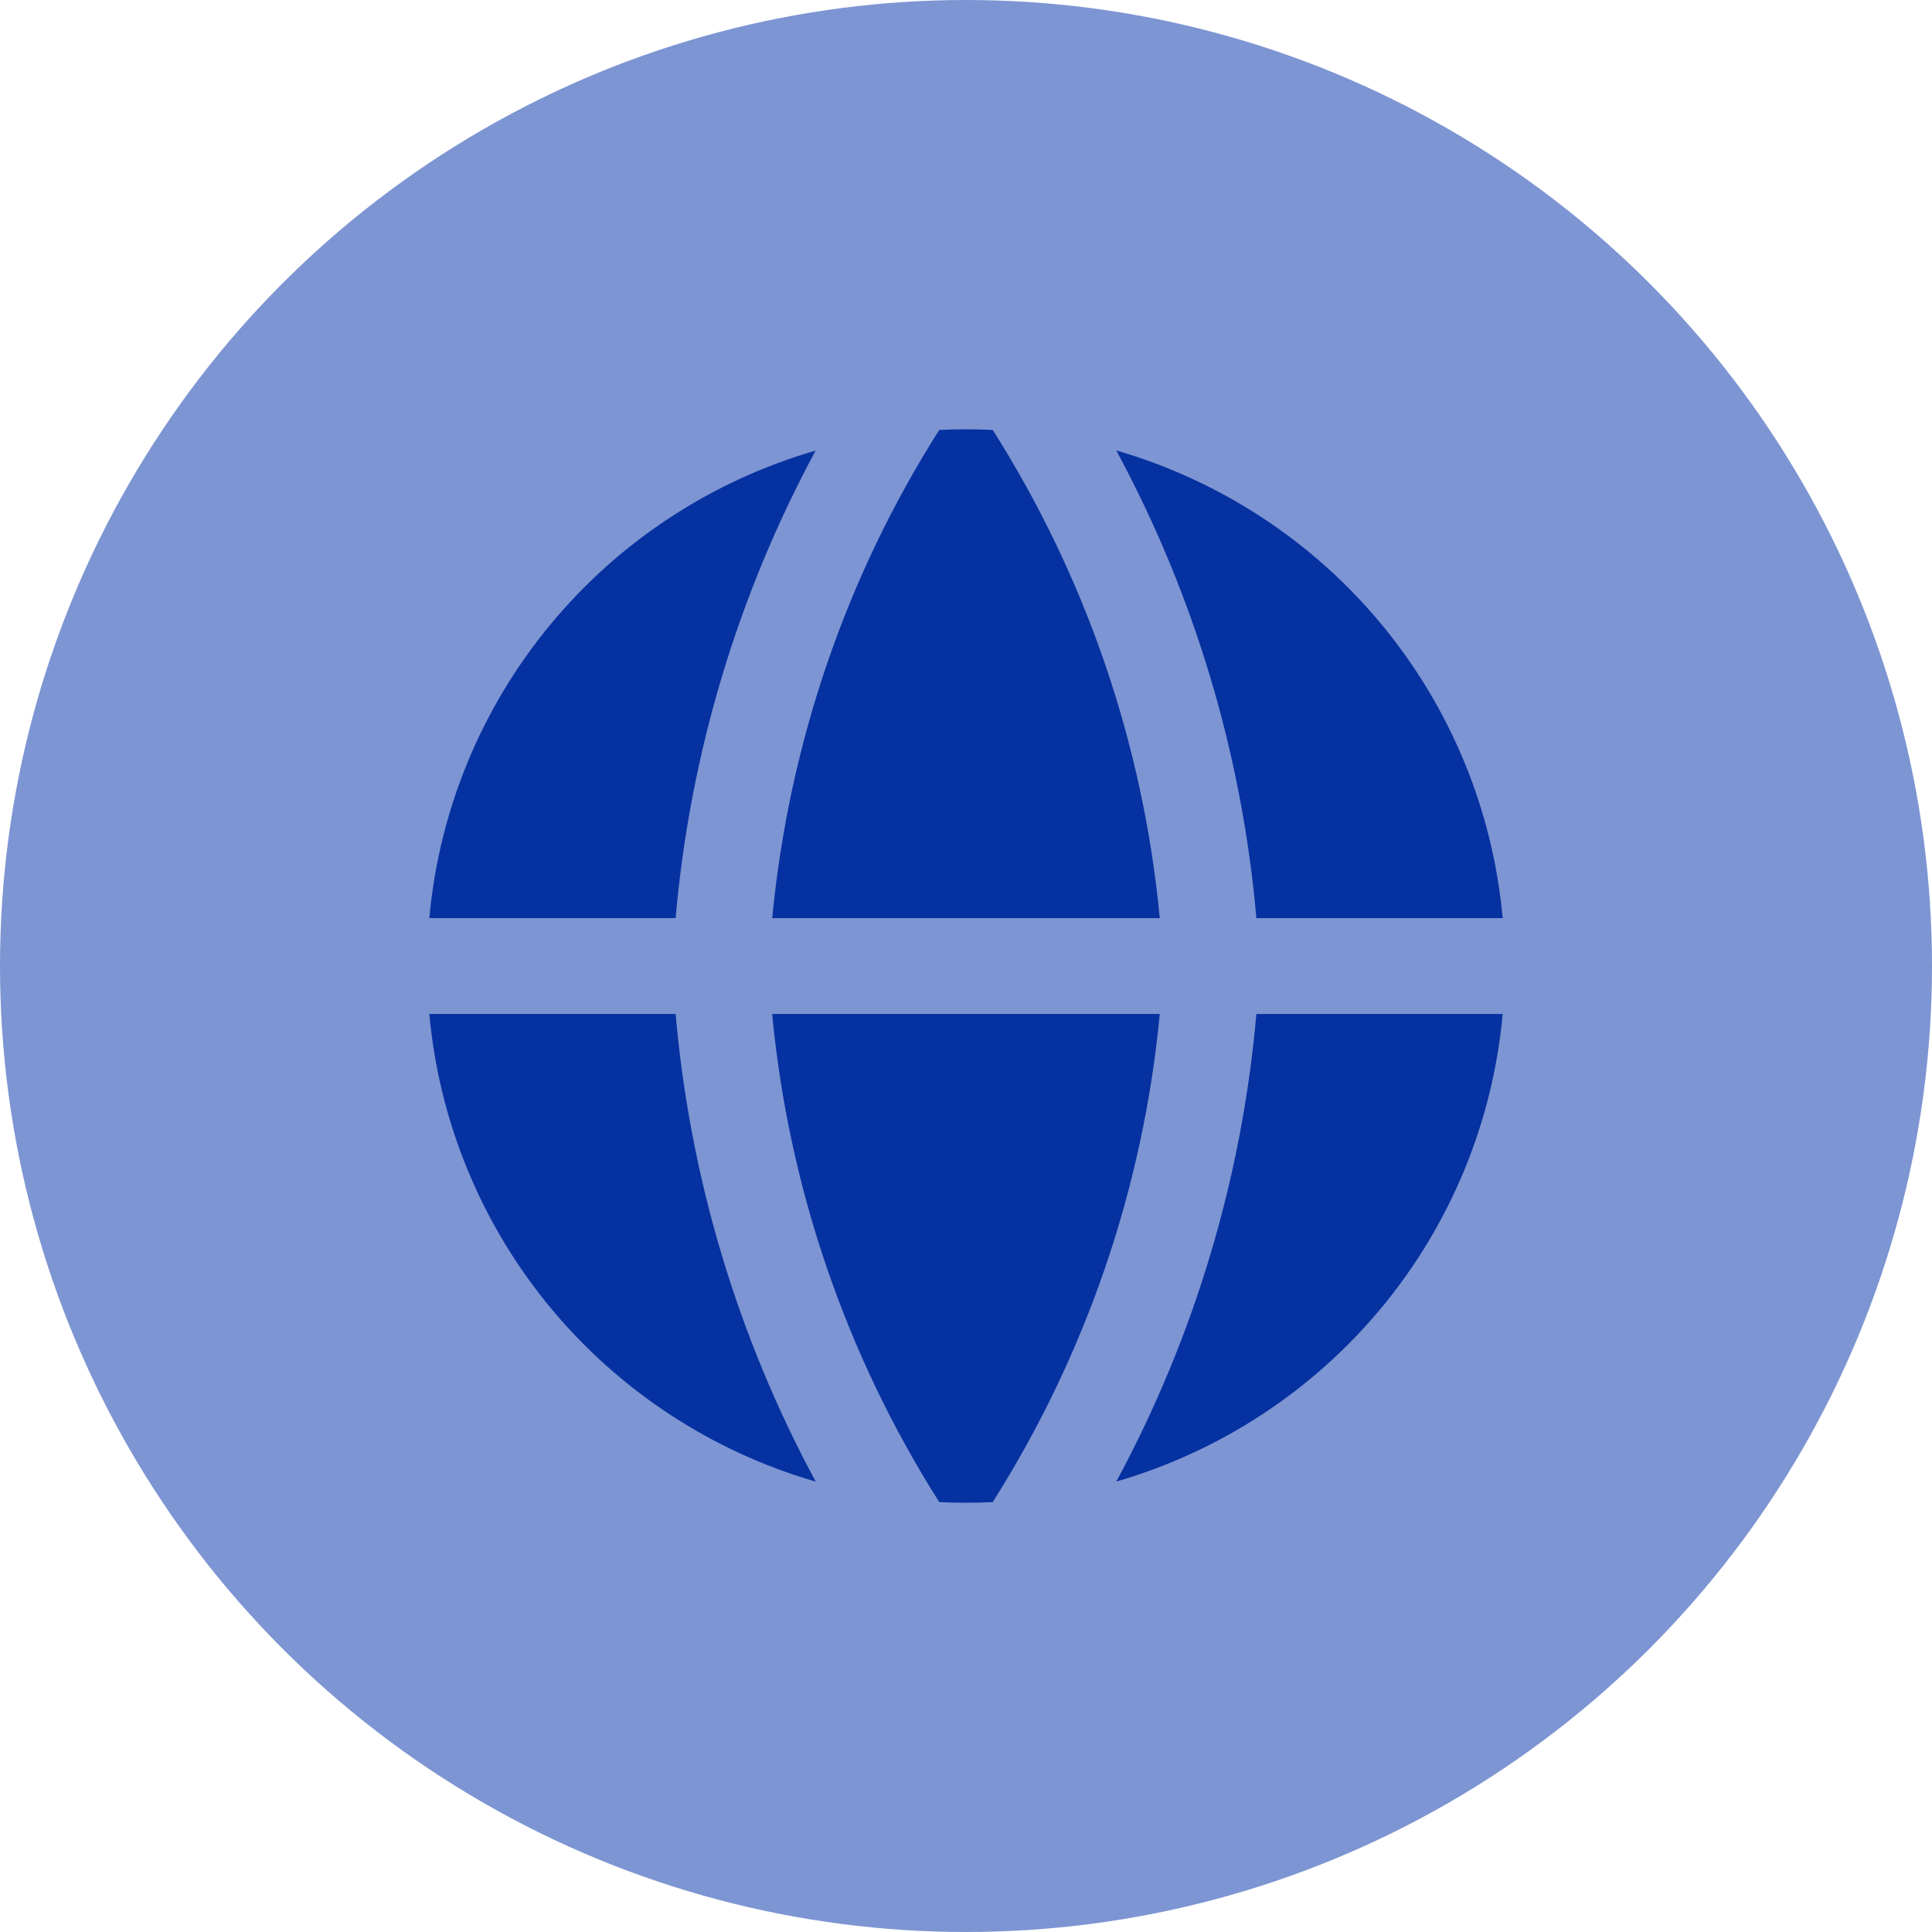
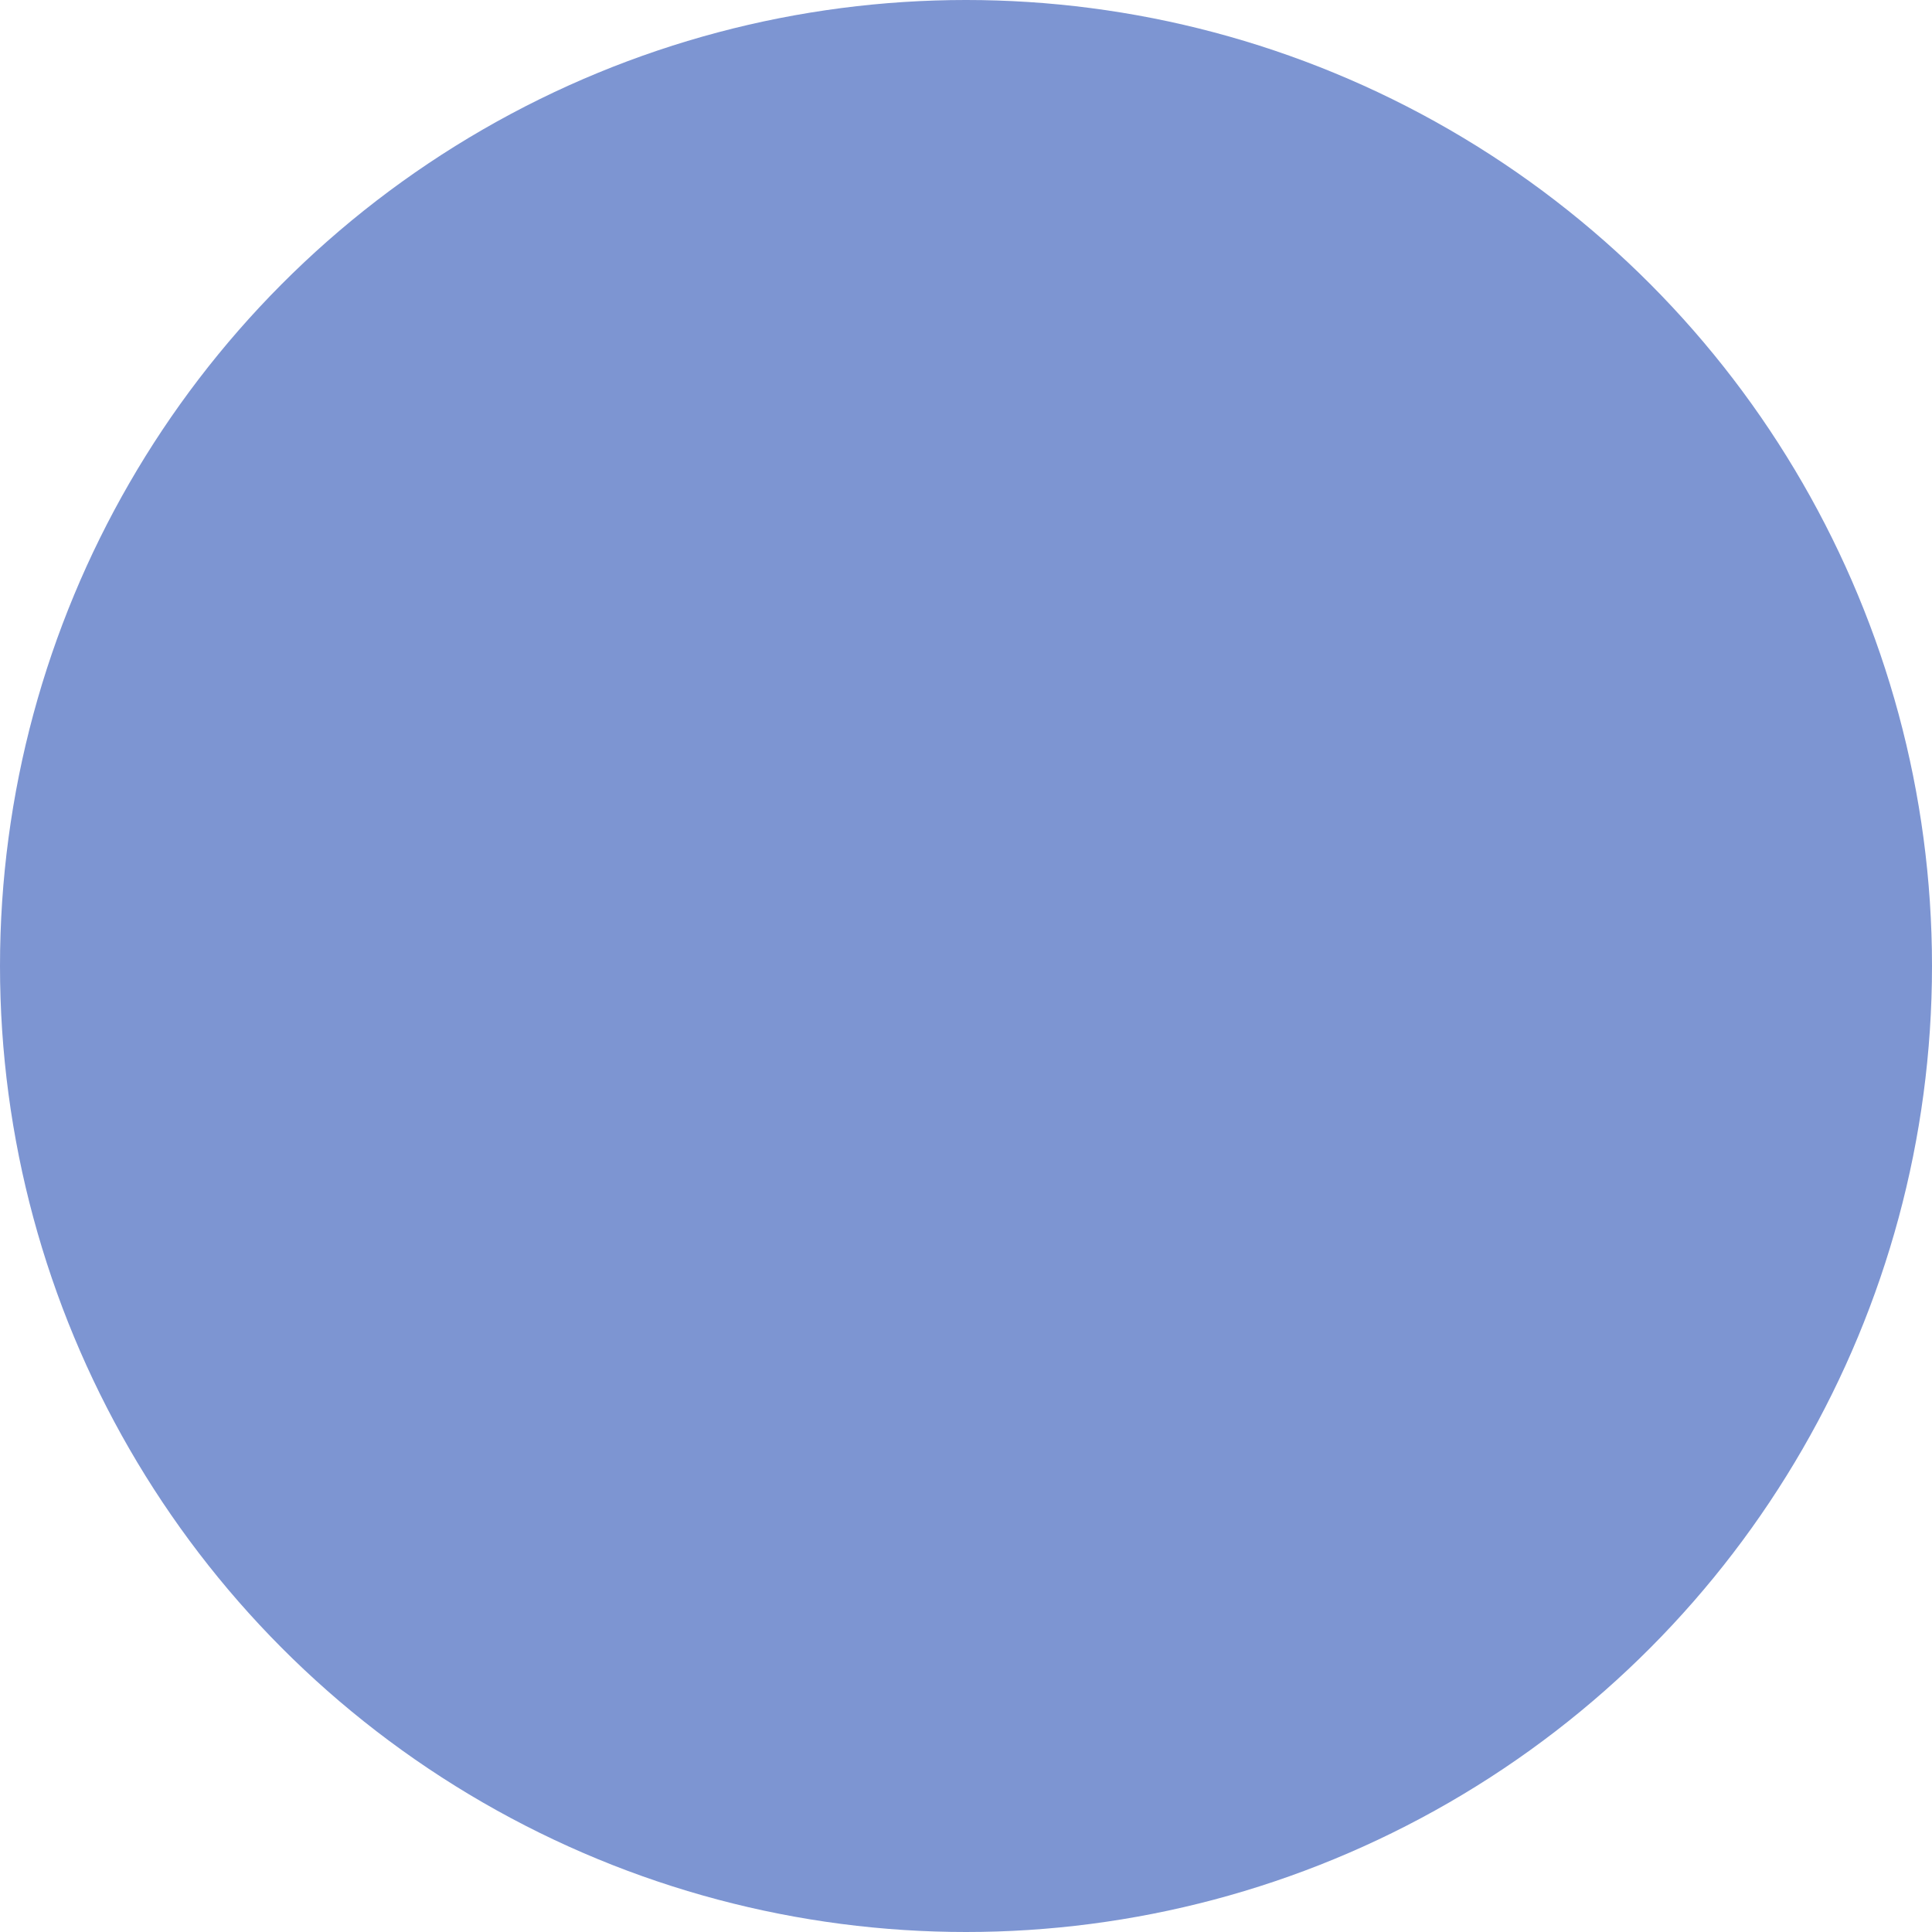
<svg xmlns="http://www.w3.org/2000/svg" width="27" height="27" viewBox="0 0 27 27" fill="none">
  <circle cx="13.5" cy="13.5" r="13.5" fill="#7D95D2" />
-   <path fill-rule="evenodd" clip-rule="evenodd" d="M11.401 6.296C9.945 6.718 8.651 7.567 7.688 8.733C6.724 9.899 6.136 11.327 6 12.831H9.442C9.642 10.542 10.308 8.318 11.4 6.295L11.401 6.296ZM9.442 14.17H6C6.136 15.674 6.724 17.102 7.687 18.268C8.65 19.434 9.944 20.284 11.4 20.706C10.308 18.683 9.642 16.459 9.442 14.17ZM13.126 20.992C11.821 18.932 11.021 16.595 10.791 14.17H16.208C15.978 16.595 15.178 18.932 13.873 20.992C13.624 21.004 13.375 21.004 13.126 20.992ZM15.6 20.705C17.055 20.283 18.349 19.434 19.313 18.268C20.276 17.102 20.864 15.674 21 14.17H17.558C17.358 16.459 16.692 18.683 15.6 20.706V20.705ZM17.558 12.831H21C20.864 11.327 20.276 9.899 19.313 8.733C18.35 7.567 17.055 6.717 15.6 6.295C16.692 8.318 17.358 10.542 17.558 12.831ZM13.126 6.009C13.375 5.997 13.625 5.997 13.874 6.009C15.179 8.069 15.978 10.406 16.208 12.831H10.792C11.026 10.391 11.827 8.052 13.126 6.009Z" fill="#0631A1" />
</svg>